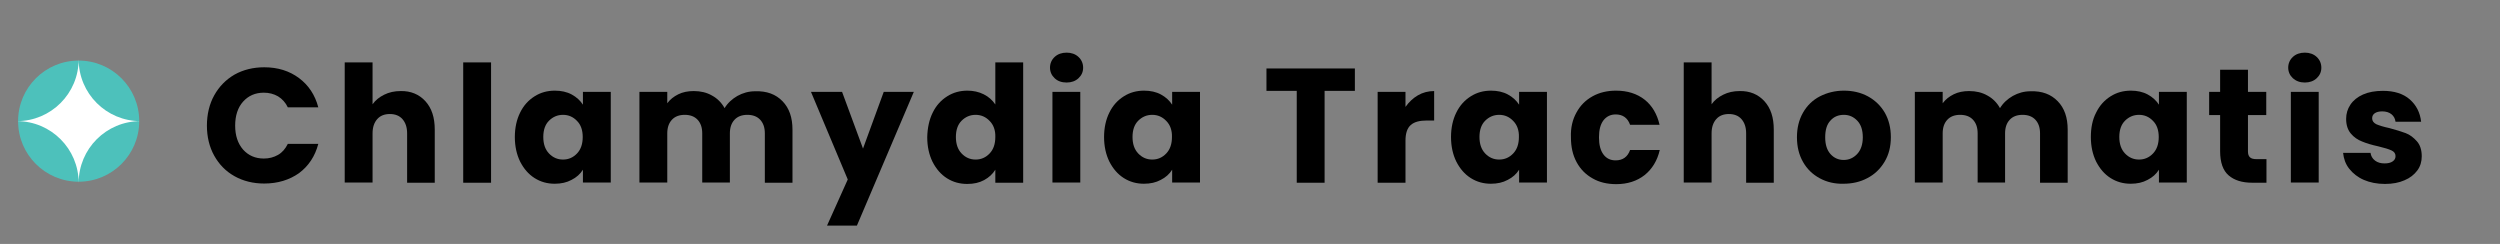
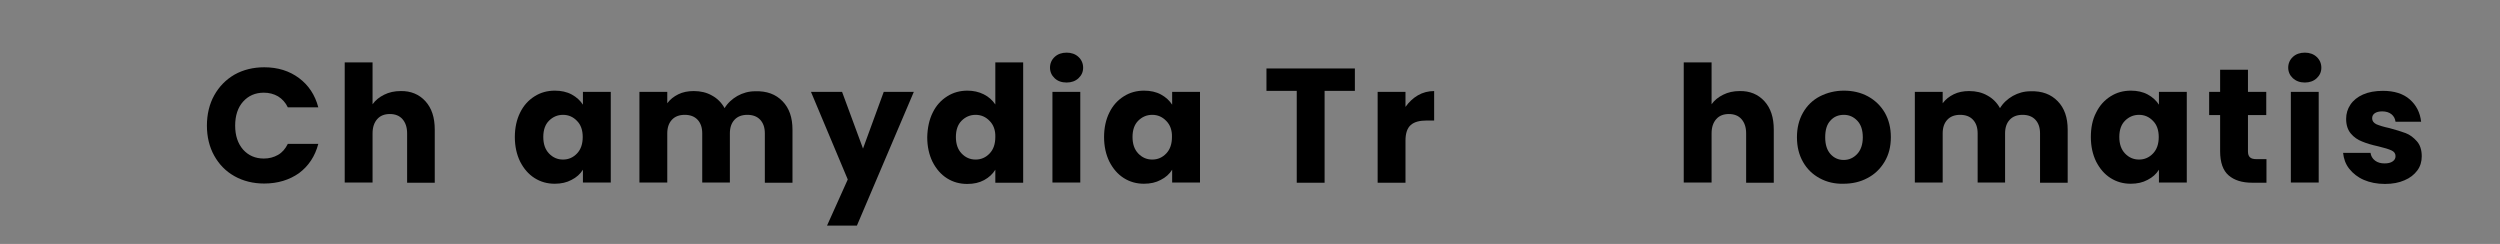
<svg xmlns="http://www.w3.org/2000/svg" version="1.1" id="Layer_1" x="0px" y="0px" viewBox="0 0 123 12" style="enable-background:new 0 0 123 12;" xml:space="preserve">
  <rect x="0" y="0" width="123" height="12" fill="#808080" stroke="none" />
  <style type="text/css">
	.st0{fill:#4DC1BB;}
	.st1{fill:#FFFFFF;}
</style>
  <g>
    <path d="M10.54,4.69c0.24-0.43,0.57-0.77,1-1.02c0.43-0.24,0.92-0.36,1.46-0.36c0.67,0,1.24,0.18,1.71,0.53   c0.47,0.35,0.79,0.83,0.95,1.44h-1.5c-0.11-0.23-0.27-0.41-0.48-0.54c-0.21-0.12-0.44-0.18-0.7-0.18c-0.42,0-0.76,0.15-1.02,0.44   c-0.26,0.29-0.39,0.69-0.39,1.18c0,0.49,0.13,0.88,0.39,1.18c0.26,0.29,0.6,0.44,1.02,0.44c0.26,0,0.49-0.06,0.7-0.18   c0.21-0.12,0.36-0.3,0.48-0.54h1.5c-0.16,0.61-0.48,1.09-0.95,1.44C14.24,8.85,13.67,9.03,13,9.03c-0.54,0-1.03-0.12-1.46-0.36   c-0.43-0.24-0.76-0.58-1-1.01c-0.24-0.43-0.36-0.93-0.36-1.48S10.3,5.12,10.54,4.69z" />
    <path d="M20.93,4.98c0.31,0.34,0.46,0.8,0.46,1.4v2.61h-1.36V6.56c0-0.3-0.08-0.53-0.23-0.7c-0.15-0.17-0.36-0.25-0.62-0.25   c-0.26,0-0.47,0.08-0.62,0.25c-0.15,0.17-0.23,0.4-0.23,0.7v2.42h-1.37V3.07h1.37v2.06c0.14-0.2,0.33-0.35,0.57-0.47   c0.24-0.12,0.51-0.18,0.81-0.18C20.21,4.47,20.62,4.64,20.93,4.98z" />
-     <path d="M24.16,3.07v5.92h-1.37V3.07H24.16z" />
    <path d="M25.59,5.54c0.17-0.35,0.41-0.61,0.71-0.8s0.63-0.28,1-0.28c0.31,0,0.59,0.06,0.83,0.19s0.42,0.3,0.55,0.5V4.52h1.37v4.46   h-1.37V8.35c-0.13,0.21-0.32,0.38-0.56,0.5c-0.24,0.13-0.51,0.19-0.83,0.19c-0.36,0-0.69-0.09-0.99-0.28s-0.53-0.46-0.71-0.81   c-0.17-0.35-0.26-0.75-0.26-1.21C25.33,6.29,25.42,5.88,25.59,5.54z M28.39,5.95c-0.19-0.2-0.42-0.3-0.69-0.3s-0.5,0.1-0.69,0.29   s-0.28,0.46-0.28,0.8c0,0.34,0.09,0.61,0.28,0.81s0.42,0.3,0.69,0.3s0.5-0.1,0.69-0.3c0.19-0.2,0.28-0.47,0.28-0.81   C28.67,6.41,28.58,6.14,28.39,5.95z" />
    <path d="M38.5,4.98c0.33,0.34,0.49,0.8,0.49,1.4v2.61h-1.36V6.56c0-0.29-0.08-0.51-0.23-0.67s-0.36-0.24-0.63-0.24   s-0.48,0.08-0.63,0.24s-0.23,0.38-0.23,0.67v2.42h-1.36V6.56c0-0.29-0.08-0.51-0.23-0.67c-0.15-0.16-0.36-0.24-0.63-0.24   c-0.27,0-0.48,0.08-0.63,0.24c-0.15,0.16-0.23,0.38-0.23,0.67v2.42h-1.37V4.52h1.37v0.56c0.14-0.19,0.32-0.33,0.54-0.44   c0.22-0.11,0.48-0.16,0.76-0.16c0.34,0,0.64,0.07,0.9,0.22c0.26,0.14,0.47,0.35,0.62,0.62c0.15-0.25,0.37-0.45,0.63-0.6   c0.27-0.15,0.56-0.23,0.87-0.23C37.73,4.47,38.17,4.64,38.5,4.98z" />
    <path d="M44.96,4.52l-2.8,6.58h-1.47l1.02-2.27L39.9,4.52h1.53l1.03,2.79l1.02-2.79H44.96z" />
    <path d="M45.89,5.54c0.17-0.35,0.41-0.61,0.71-0.8s0.63-0.28,1-0.28c0.29,0,0.56,0.06,0.8,0.18c0.24,0.12,0.43,0.29,0.57,0.5V3.07   h1.37v5.92h-1.37V8.35c-0.13,0.21-0.31,0.38-0.55,0.51s-0.51,0.19-0.83,0.19c-0.37,0-0.7-0.09-1-0.28s-0.53-0.46-0.71-0.81   c-0.17-0.35-0.26-0.75-0.26-1.21C45.63,6.29,45.72,5.88,45.89,5.54z M48.69,5.95c-0.19-0.2-0.42-0.3-0.69-0.3s-0.5,0.1-0.69,0.29   s-0.28,0.46-0.28,0.8c0,0.34,0.09,0.61,0.28,0.81s0.42,0.3,0.69,0.3s0.5-0.1,0.69-0.3c0.19-0.2,0.28-0.47,0.28-0.81   C48.98,6.41,48.88,6.14,48.69,5.95z" />
    <path d="M51.89,3.85c-0.15-0.14-0.23-0.32-0.23-0.52c0-0.21,0.08-0.39,0.23-0.53c0.15-0.14,0.35-0.21,0.59-0.21   c0.23,0,0.43,0.07,0.58,0.21c0.15,0.14,0.23,0.32,0.23,0.53c0,0.21-0.08,0.38-0.23,0.52c-0.15,0.14-0.35,0.21-0.58,0.21   C52.23,4.06,52.04,3.99,51.89,3.85z M53.15,4.52v4.46h-1.37V4.52H53.15z" />
    <path d="M54.58,5.54c0.17-0.35,0.41-0.61,0.71-0.8s0.63-0.28,1-0.28c0.31,0,0.59,0.06,0.83,0.19s0.42,0.3,0.55,0.5V4.52h1.37v4.46   h-1.37V8.35c-0.13,0.21-0.32,0.38-0.56,0.5c-0.24,0.13-0.51,0.19-0.83,0.19c-0.36,0-0.69-0.09-0.99-0.28s-0.53-0.46-0.71-0.81   c-0.17-0.35-0.26-0.75-0.26-1.21C54.32,6.29,54.41,5.88,54.58,5.54z M57.38,5.95c-0.19-0.2-0.42-0.3-0.69-0.3s-0.5,0.1-0.69,0.29   s-0.28,0.46-0.28,0.8c0,0.34,0.09,0.61,0.28,0.81s0.42,0.3,0.69,0.3s0.5-0.1,0.69-0.3c0.19-0.2,0.28-0.47,0.28-0.81   C57.67,6.41,57.57,6.14,57.38,5.95z" />
    <path d="M66.66,3.37v1.1h-1.49v4.52H63.8V4.47h-1.49v-1.1H66.66z" />
    <path d="M69.76,4.69c0.24-0.14,0.51-0.21,0.8-0.21v1.45h-0.38c-0.34,0-0.6,0.07-0.77,0.22c-0.17,0.15-0.26,0.4-0.26,0.77v2.07   h-1.37V4.52h1.37v0.74C69.32,5.02,69.52,4.83,69.76,4.69z" />
-     <path d="M71.65,5.54c0.17-0.35,0.41-0.61,0.71-0.8s0.63-0.28,1-0.28c0.31,0,0.59,0.06,0.83,0.19s0.42,0.3,0.55,0.5V4.52h1.37v4.46   h-1.37V8.35c-0.13,0.21-0.32,0.38-0.56,0.5c-0.24,0.13-0.51,0.19-0.83,0.19c-0.36,0-0.69-0.09-0.99-0.28s-0.53-0.46-0.71-0.81   c-0.17-0.35-0.26-0.75-0.26-1.21C71.39,6.29,71.48,5.88,71.65,5.54z M74.45,5.95c-0.19-0.2-0.42-0.3-0.69-0.3s-0.5,0.1-0.69,0.29   s-0.28,0.46-0.28,0.8c0,0.34,0.09,0.61,0.28,0.81s0.42,0.3,0.69,0.3s0.5-0.1,0.69-0.3c0.19-0.2,0.28-0.47,0.28-0.81   C74.74,6.41,74.64,6.14,74.45,5.95z" />
-     <path d="M77.56,5.54c0.19-0.35,0.45-0.61,0.79-0.8c0.34-0.19,0.73-0.28,1.16-0.28c0.56,0,1.03,0.15,1.4,0.44s0.62,0.71,0.74,1.24   H80.2c-0.12-0.34-0.36-0.51-0.71-0.51c-0.25,0-0.45,0.1-0.6,0.29c-0.15,0.2-0.22,0.47-0.22,0.84c0,0.36,0.07,0.64,0.22,0.84   c0.15,0.2,0.35,0.29,0.6,0.29c0.35,0,0.59-0.17,0.71-0.51h1.46c-0.12,0.52-0.37,0.93-0.74,1.23c-0.38,0.3-0.85,0.45-1.4,0.45   c-0.44,0-0.83-0.09-1.16-0.28c-0.34-0.19-0.6-0.45-0.79-0.8c-0.19-0.35-0.28-0.75-0.28-1.22C77.27,6.29,77.37,5.88,77.56,5.54z" />
    <path d="M86.81,4.98c0.31,0.34,0.46,0.8,0.46,1.4v2.61h-1.36V6.56c0-0.3-0.08-0.53-0.23-0.7c-0.15-0.17-0.36-0.25-0.62-0.25   c-0.26,0-0.47,0.08-0.62,0.25c-0.15,0.17-0.23,0.4-0.23,0.7v2.42h-1.37V3.07h1.37v2.06c0.14-0.2,0.33-0.35,0.57-0.47   c0.24-0.12,0.51-0.18,0.81-0.18C86.09,4.47,86.5,4.64,86.81,4.98z" />
    <path d="M89.53,8.77c-0.35-0.19-0.62-0.45-0.82-0.8c-0.2-0.35-0.3-0.75-0.3-1.22c0-0.46,0.1-0.86,0.3-1.21   c0.2-0.35,0.48-0.62,0.83-0.8s0.75-0.28,1.18-0.28s0.83,0.09,1.18,0.28s0.63,0.46,0.83,0.8c0.2,0.35,0.3,0.75,0.3,1.21   c0,0.46-0.1,0.86-0.31,1.21c-0.21,0.35-0.49,0.62-0.84,0.8c-0.35,0.19-0.75,0.28-1.19,0.28C90.27,9.05,89.88,8.96,89.53,8.77z    M91.37,7.58c0.18-0.19,0.28-0.47,0.28-0.82c0-0.36-0.09-0.63-0.27-0.82c-0.18-0.19-0.4-0.29-0.66-0.29   c-0.27,0-0.49,0.09-0.66,0.28c-0.18,0.19-0.26,0.46-0.26,0.83c0,0.36,0.09,0.63,0.26,0.82c0.17,0.19,0.39,0.29,0.65,0.29   S91.19,7.77,91.37,7.58z" />
    <path d="M101.24,4.98c0.33,0.34,0.49,0.8,0.49,1.4v2.61h-1.36V6.56c0-0.29-0.08-0.51-0.23-0.67s-0.36-0.24-0.63-0.24   s-0.48,0.08-0.63,0.24s-0.23,0.38-0.23,0.67v2.42H97.3V6.56c0-0.29-0.08-0.51-0.23-0.67c-0.15-0.16-0.36-0.24-0.63-0.24   c-0.27,0-0.48,0.08-0.63,0.24c-0.15,0.16-0.23,0.38-0.23,0.67v2.42h-1.37V4.52h1.37v0.56c0.14-0.19,0.32-0.33,0.54-0.44   c0.22-0.11,0.48-0.16,0.76-0.16c0.34,0,0.64,0.07,0.9,0.22c0.26,0.14,0.47,0.35,0.62,0.62c0.15-0.25,0.37-0.45,0.63-0.6   c0.27-0.15,0.56-0.23,0.87-0.23C100.47,4.47,100.91,4.64,101.24,4.98z" />
    <path d="M103.13,5.54c0.17-0.35,0.41-0.61,0.71-0.8s0.63-0.28,1-0.28c0.31,0,0.59,0.06,0.83,0.19s0.42,0.3,0.55,0.5V4.52h1.37v4.46   h-1.37V8.35c-0.13,0.21-0.32,0.38-0.56,0.5c-0.24,0.13-0.51,0.19-0.83,0.19c-0.36,0-0.69-0.09-0.99-0.28s-0.53-0.46-0.71-0.81   c-0.17-0.35-0.26-0.75-0.26-1.21C102.87,6.29,102.95,5.88,103.13,5.54z M105.93,5.95c-0.19-0.2-0.42-0.3-0.69-0.3   s-0.5,0.1-0.69,0.29s-0.28,0.46-0.28,0.8c0,0.34,0.09,0.61,0.28,0.81s0.42,0.3,0.69,0.3s0.5-0.1,0.69-0.3   c0.19-0.2,0.28-0.47,0.28-0.81C106.21,6.41,106.12,6.14,105.93,5.95z" />
    <path d="M111.51,7.83v1.16h-0.7c-0.5,0-0.88-0.12-1.16-0.36c-0.28-0.24-0.42-0.64-0.42-1.19V5.66h-0.54V4.52h0.54V3.43h1.37v1.09   h0.9v1.14h-0.9v1.79c0,0.13,0.03,0.23,0.1,0.29c0.06,0.06,0.17,0.09,0.32,0.09H111.51z" />
    <path d="M112.81,3.85c-0.15-0.14-0.23-0.32-0.23-0.52c0-0.21,0.08-0.39,0.23-0.53c0.15-0.14,0.35-0.21,0.59-0.21   c0.23,0,0.43,0.07,0.58,0.21c0.15,0.14,0.23,0.32,0.23,0.53c0,0.21-0.08,0.38-0.23,0.52c-0.15,0.14-0.35,0.21-0.58,0.21   C113.16,4.06,112.97,3.99,112.81,3.85z M114.08,4.52v4.46h-1.37V4.52H114.08z" />
    <path d="M116.3,8.85c-0.3-0.13-0.54-0.32-0.72-0.55c-0.18-0.23-0.27-0.49-0.3-0.78h1.35c0.02,0.15,0.09,0.28,0.22,0.38   c0.13,0.1,0.29,0.14,0.47,0.14c0.17,0,0.3-0.03,0.4-0.1s0.14-0.15,0.14-0.26c0-0.13-0.07-0.22-0.2-0.28s-0.35-0.13-0.65-0.2   c-0.32-0.07-0.59-0.15-0.8-0.24c-0.21-0.08-0.4-0.21-0.55-0.39s-0.23-0.42-0.23-0.72c0-0.26,0.07-0.49,0.21-0.7   c0.14-0.21,0.35-0.38,0.62-0.5c0.27-0.12,0.6-0.18,0.98-0.18c0.56,0,1,0.14,1.32,0.42s0.51,0.65,0.56,1.1h-1.26   c-0.02-0.16-0.09-0.28-0.2-0.37s-0.27-0.14-0.45-0.14c-0.16,0-0.28,0.03-0.37,0.09c-0.09,0.06-0.13,0.15-0.13,0.25   c0,0.13,0.07,0.22,0.2,0.29c0.14,0.06,0.35,0.13,0.64,0.19c0.33,0.09,0.6,0.17,0.81,0.25c0.21,0.08,0.39,0.22,0.55,0.4   c0.16,0.18,0.24,0.43,0.24,0.74c0,0.26-0.07,0.5-0.22,0.7s-0.36,0.37-0.63,0.48c-0.27,0.12-0.59,0.18-0.96,0.18   C116.95,9.05,116.6,8.98,116.3,8.85z" />
  </g>
  <g>
    <g>
-       <circle class="st0" cx="3.87" cy="5.96" r="2.98" />
-     </g>
+       </g>
    <g>
-       <path class="st1" d="M6.91,5.96c-1.68,0-3.04-1.36-3.04-3.04c0,1.68-1.36,3.04-3.04,3.04c1.68,0,3.04,1.36,3.04,3.04    C3.87,7.32,5.23,5.96,6.91,5.96" />
-     </g>
+       </g>
  </g>
</svg>